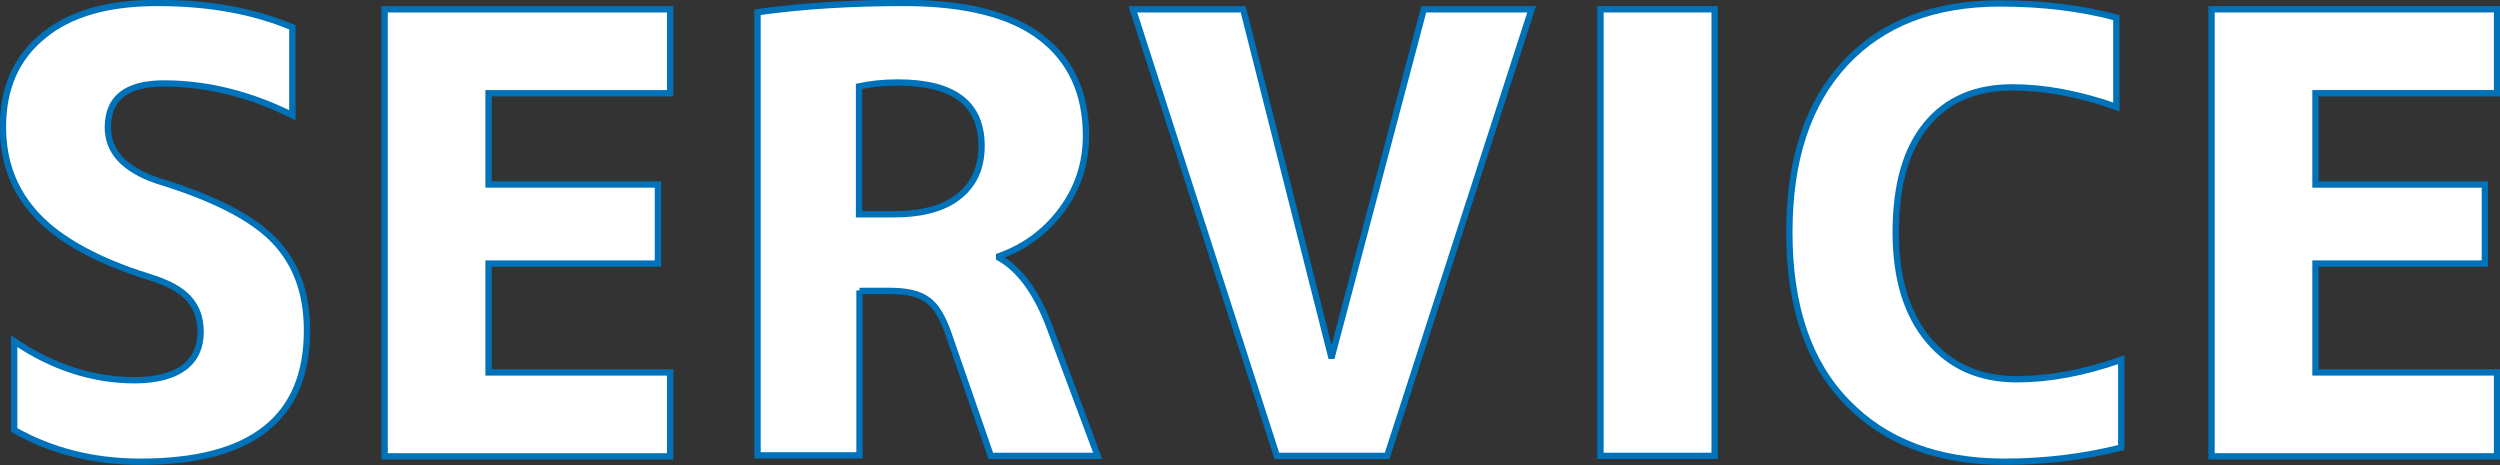
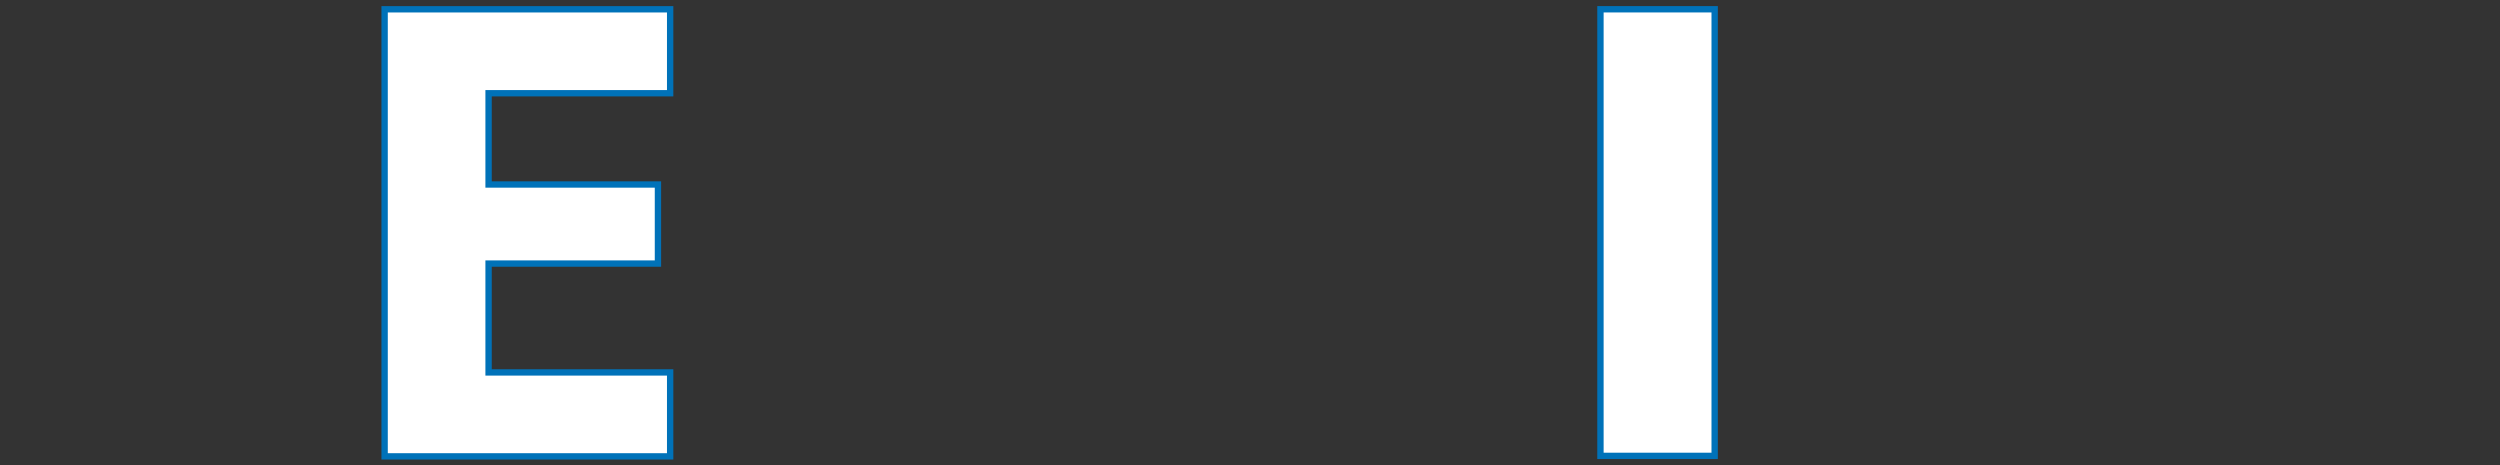
<svg xmlns="http://www.w3.org/2000/svg" version="1.1" id="レイヤー_1" x="0px" y="0px" viewBox="0 0 512.2 95.3" style="enable-background:new 0 0 512.2 95.3;" xml:space="preserve">
  <rect x="0" y="0" width="512.2" height="95.3" fill="#333333" stroke="none" />
  <style type="text/css">
	.st0{fill:#FFFFFF;stroke:#0072B9;stroke-width:1.3;stroke-miterlimit:10;}
</style>
  <g>
-     <path class="st0" d="M59.9,23.6c-8.7-4.3-17.5-6.5-26.3-6.5c-7.7,0-11.5,3-11.5,9c0,5,3.4,8.6,10.1,10.9c11.5,3.5,19.5,7.6,24,12.3   c4.5,4.7,6.7,10.8,6.7,18.4c0,18-11.4,26.9-34.1,26.9c-9.7,0-18.3-2.2-25.9-6.5V69.9c7.8,5.3,16.1,8,24.7,8c4.4,0,7.8-0.9,10.1-2.6   c2.3-1.7,3.4-4.2,3.4-7.3c0-2.8-0.8-5-2.4-6.8c-1.6-1.8-4.3-3.3-8.3-4.5c-10.5-3.3-18.1-7.5-22.8-12.5c-4.7-5-7-11-7-18.2   c0-7.9,2.7-14.1,8.2-18.6c5.5-4.6,13.3-6.8,23.5-6.8c10.6,0,19.8,1.7,27.6,5V23.6z" />
    <path class="st0" d="M100.1,19.1v18.7h34.7v16.2h-34.7v22.3h37.2v17.2H78.8V1.9h58.5v17.2H100.1z" />
-     <path class="st0" d="M176.1,59.5v33.8h-20.9V2.5c9.2-1.3,19.2-1.9,30.1-1.9c12.5,0,21.9,2.4,28,7.1c6.1,4.7,9.2,11.4,9.2,20.1   c0,5.6-1.6,10.6-4.9,15.1c-3.3,4.5-7.6,7.7-12.9,9.6v0.3c4.3,2.4,7.9,7.4,10.6,14.9l9.6,25.7H203l-8.6-24.8   c-1.2-3.5-2.6-5.9-4.3-7.1c-1.7-1.3-4.3-1.9-7.8-1.9H176.1z M176.1,43.9h7c5.8,0,10.3-1.2,13.4-3.7c3.1-2.5,4.6-5.9,4.6-10.3   c0-8.7-5.7-13-17.2-13c-3,0-5.6,0.3-7.9,0.8V43.9z" />
-     <path class="st0" d="M254.7,1.9l18,71h0.2l18.8-71h22.1l-29.6,91.5h-22.6L232.1,1.9H254.7z" />
    <path class="st0" d="M327.9,93.4V1.9h23.4v91.5H327.9z" />
-     <path class="st0" d="M388.4,47.6c0,9.5,2.3,16.9,6.8,22.2c4.5,5.3,10.5,7.9,18,7.9c6.6,0,13.7-1.3,21.4-4v18   c-7.6,1.9-15.6,2.9-23.9,2.9c-13.7,0-24.5-4.1-32.3-12.2c-7.9-8.1-11.8-19.7-11.8-34.8c0-14.9,3.8-26.4,11.4-34.6   c7.6-8.2,18.2-12.3,31.8-12.3c8.8,0,16.7,1,23.8,2.9v18.3c-7.7-2.7-14.8-4-21.3-4c-7.5,0-13.4,2.5-17.6,7.6   C390.5,30.6,388.4,37.9,388.4,47.6z" />
-     <path class="st0" d="M474.4,19.1v18.7h34.7v16.2h-34.7v22.3h37.2v17.2h-58.5V1.9h58.5v17.2H474.4z" />
  </g>
  <g>
</g>
  <g>
</g>
  <g>
</g>
  <g>
</g>
  <g>
</g>
  <g>
</g>
  <g>
</g>
  <g>
</g>
  <g>
</g>
  <g>
</g>
  <g>
</g>
  <g>
</g>
  <g>
</g>
  <g>
</g>
  <g>
</g>
</svg>